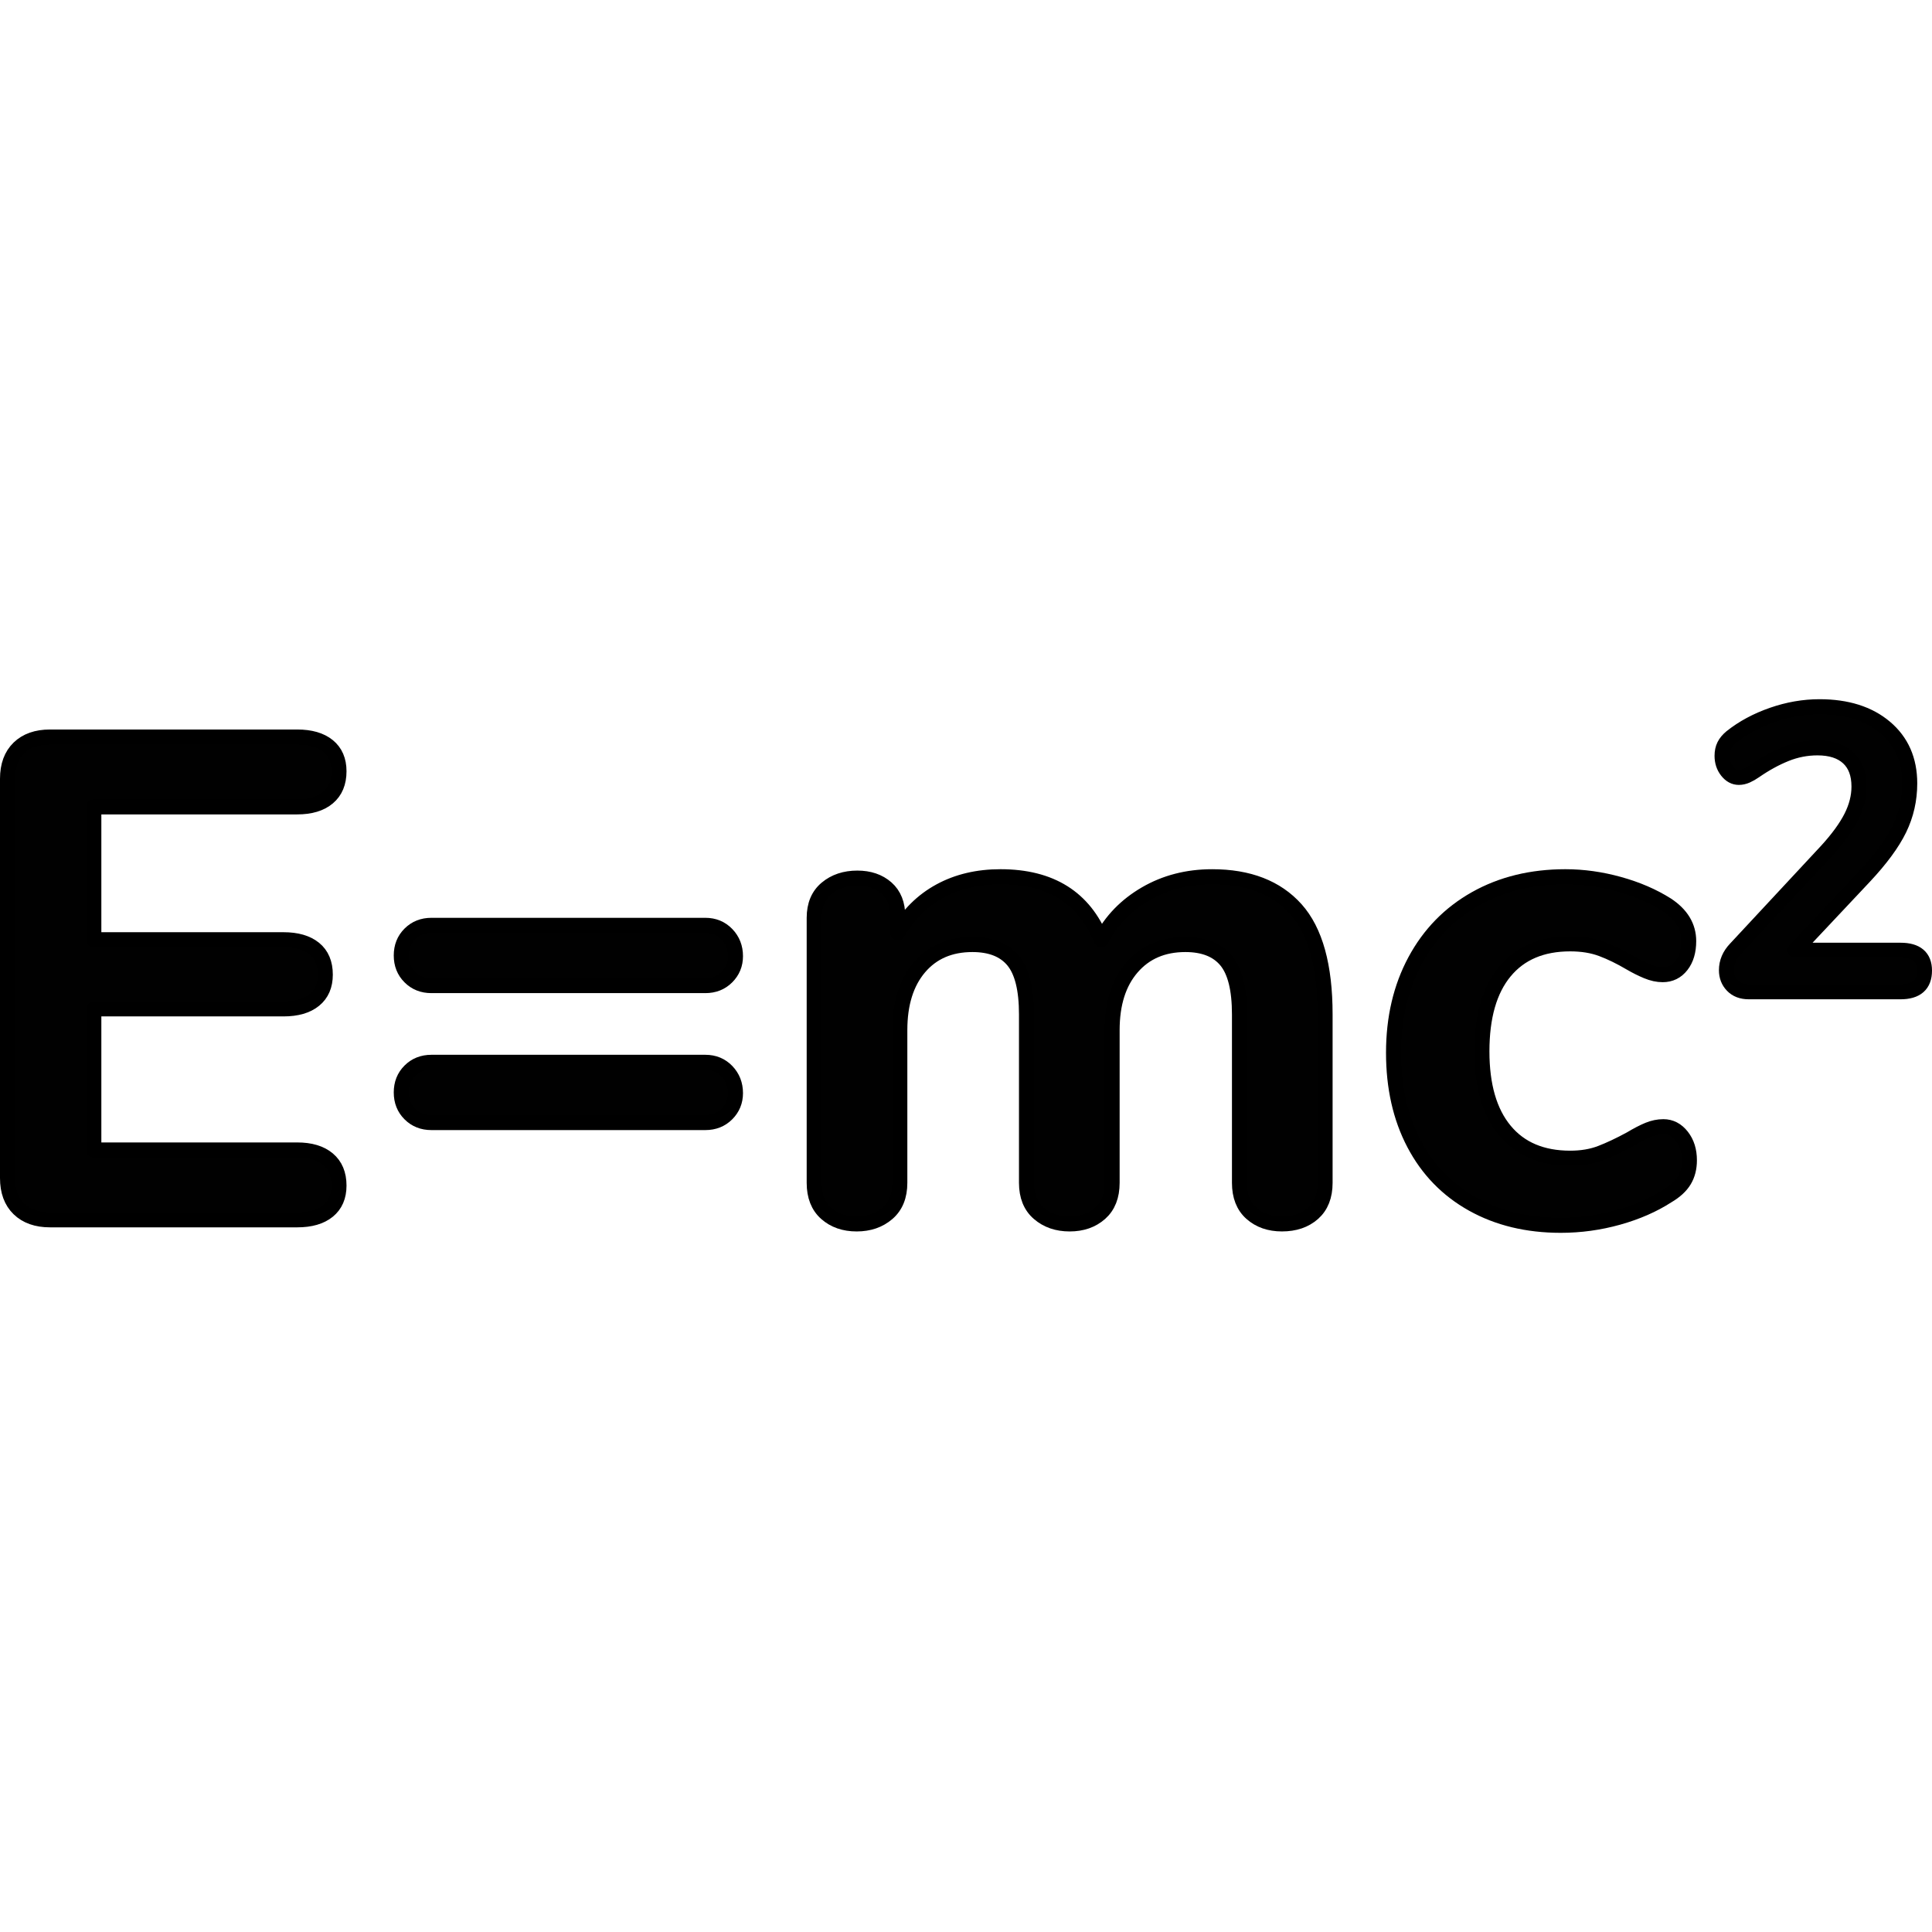
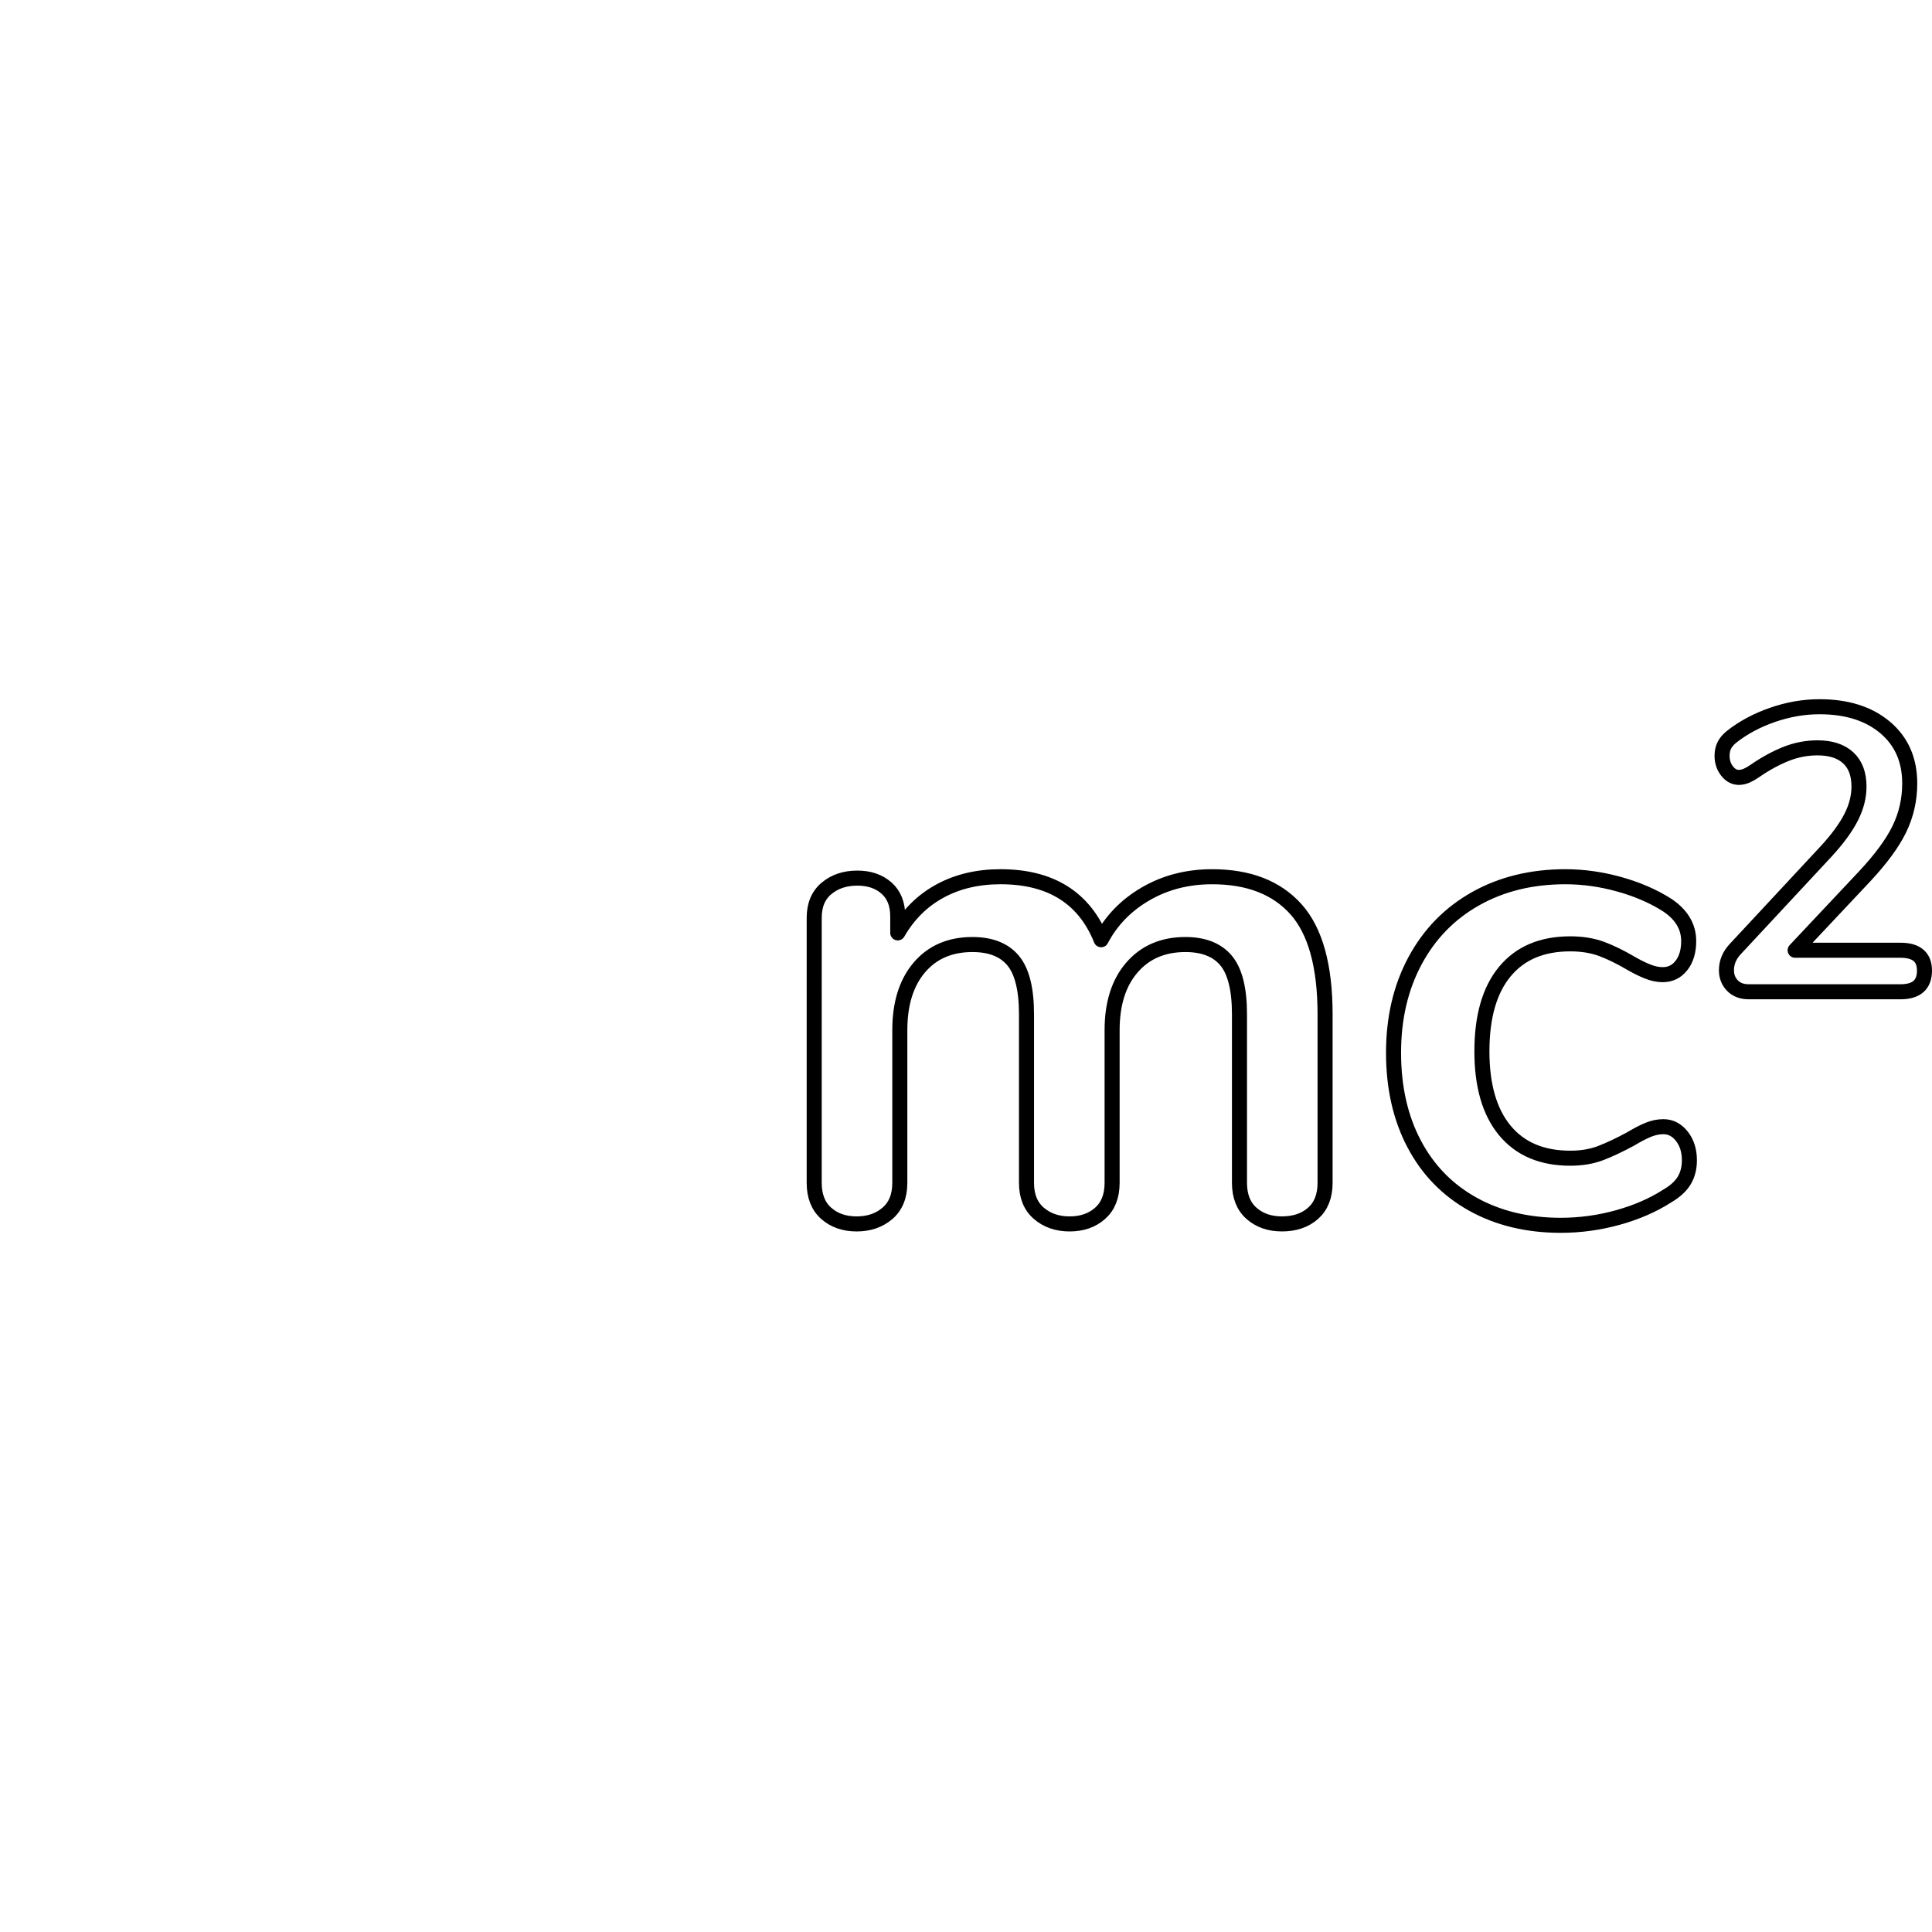
<svg xmlns="http://www.w3.org/2000/svg" version="1.1" id="Layer_1" width="800px" height="800px" viewBox="0 0 178.218 49.224" enable-background="new 0 0 178.218 49.224" xml:space="preserve">
  <g>
-     <path id="changecolor_28_" fill="#010101" d="M27.415,9.933c1.222,0,2.17-0.284,2.844-0.854c0.674-0.568,1.011-1.379,1.011-2.432   c0-1.011-0.337-1.789-1.011-2.337c-0.674-0.547-1.622-0.821-2.844-0.821H4.612c-1.223,0-2.18,0.338-2.875,1.011   C1.042,5.175,0.694,6.123,0.694,7.343v36.828c0,1.222,0.349,2.169,1.043,2.842c0.695,0.675,1.652,1.012,2.875,1.012h22.803   c1.222,0,2.17-0.273,2.844-0.821c0.674-0.547,1.011-1.327,1.011-2.338c0-1.052-0.337-1.863-1.011-2.432s-1.622-0.853-2.844-0.853   H8.655V28.568h17.498c1.221,0,2.168-0.273,2.842-0.821c0.674-0.546,1.012-1.326,1.012-2.337c0-1.052-0.338-1.853-1.012-2.4   c-0.674-0.547-1.621-0.821-2.842-0.821H8.655V9.933H27.415z M65.064,20.861H39.795c-0.801,0-1.463,0.265-1.988,0.79   c-0.529,0.527-0.791,1.19-0.791,1.989c0,0.801,0.262,1.465,0.791,1.99c0.525,0.527,1.188,0.79,1.988,0.79h25.269   c0.8,0,1.463-0.263,1.989-0.79c0.527-0.525,0.79-1.168,0.79-1.926c0-0.8-0.263-1.475-0.79-2.021   C66.527,21.136,65.864,20.861,65.064,20.861z M65.064,33.496H39.795c-0.801,0-1.463,0.264-1.988,0.789   c-0.529,0.527-0.791,1.19-0.791,1.99c0,0.801,0.262,1.464,0.791,1.99c0.525,0.526,1.188,0.789,1.988,0.789h25.269   c0.8,0,1.463-0.263,1.989-0.789c0.527-0.526,0.79-1.169,0.79-1.927c0-0.8-0.263-1.474-0.79-2.022   C66.527,33.769,65.864,33.496,65.064,33.496z M175.313,23.159h-9.722l6.372-6.776c1.521-1.621,2.602-3.087,3.24-4.4   c0.638-1.313,0.957-2.719,0.957-4.217c0-2.16-0.755-3.88-2.265-5.156s-3.53-1.915-6.058-1.915c-1.449,0-2.898,0.252-4.346,0.755   c-1.449,0.504-2.715,1.185-3.795,2.044c-0.293,0.245-0.509,0.503-0.643,0.773c-0.136,0.271-0.203,0.589-0.203,0.957   c0,0.541,0.152,1.008,0.46,1.4c0.308,0.392,0.669,0.589,1.087,0.589c0.244,0,0.49-0.056,0.736-0.166   c0.244-0.11,0.49-0.251,0.736-0.423c0.958-0.663,1.909-1.185,2.854-1.565c0.944-0.381,1.921-0.571,2.928-0.571   c1.228,0,2.173,0.308,2.836,0.921c0.663,0.614,0.993,1.498,0.993,2.651c0,0.934-0.238,1.872-0.717,2.817s-1.234,1.982-2.266,3.111   l-8.396,9.023c-0.564,0.59-0.847,1.252-0.847,1.989c0,0.564,0.184,1.037,0.552,1.417c0.368,0.382,0.871,0.571,1.51,0.571h13.994   c1.475,0,2.211-0.65,2.211-1.952C177.524,23.785,176.788,23.159,175.313,23.159z M153.437,39.433c-0.464,0-0.927,0.096-1.39,0.285   c-0.465,0.189-1.011,0.474-1.643,0.852c-1.011,0.549-1.927,0.979-2.748,1.296c-0.821,0.315-1.76,0.474-2.811,0.474   c-2.613,0-4.623-0.854-6.033-2.559c-1.411-1.705-2.115-4.138-2.115-7.296c0-3.2,0.704-5.653,2.115-7.359   c1.41-1.705,3.42-2.559,6.033-2.559c1.094,0,2.063,0.158,2.905,0.474c0.842,0.316,1.727,0.748,2.653,1.295   c0.505,0.295,1.01,0.548,1.516,0.758c0.506,0.211,0.989,0.316,1.453,0.316c0.716,0,1.295-0.284,1.737-0.854   c0.442-0.567,0.663-1.315,0.663-2.242c0-1.347-0.674-2.463-2.021-3.348c-1.263-0.799-2.727-1.432-4.391-1.895   s-3.316-0.695-4.959-0.695c-3.116,0-5.874,0.674-8.275,2.021c-2.399,1.349-4.263,3.253-5.59,5.717   c-1.326,2.464-1.99,5.296-1.99,8.496c0,3.201,0.633,6.001,1.896,8.402c1.263,2.4,3.063,4.254,5.4,5.559   c2.338,1.306,5.043,1.958,8.117,1.958c1.811,0,3.579-0.243,5.307-0.727c1.727-0.483,3.242-1.146,4.547-1.989   c0.717-0.421,1.232-0.895,1.549-1.422c0.315-0.526,0.474-1.146,0.474-1.863c0-0.885-0.231-1.621-0.694-2.211   C154.678,39.728,154.11,39.433,153.437,39.433z M111.809,16.376c-2.274,0-4.317,0.527-6.127,1.579   c-1.813,1.054-3.181,2.464-4.107,4.232c-1.559-3.874-4.653-5.812-9.285-5.812c-2.107,0-3.971,0.441-5.592,1.326   s-2.916,2.17-3.885,3.854v-1.516c0-1.137-0.348-2.011-1.041-2.621c-0.695-0.611-1.59-0.916-2.686-0.916   c-1.137,0-2.084,0.314-2.842,0.947c-0.759,0.632-1.138,1.537-1.138,2.716v24.446c0,1.223,0.368,2.159,1.104,2.812   c0.737,0.653,1.675,0.979,2.813,0.979c1.137,0,2.084-0.326,2.842-0.979c0.759-0.652,1.138-1.589,1.138-2.812V30.527   c0-2.442,0.601-4.369,1.8-5.78c1.201-1.411,2.832-2.116,4.896-2.116c1.684,0,2.938,0.496,3.759,1.484   c0.821,0.99,1.231,2.643,1.231,4.959v15.539c0,1.223,0.379,2.159,1.137,2.812c0.759,0.653,1.705,0.979,2.843,0.979   s2.073-0.326,2.812-0.979c0.736-0.652,1.105-1.589,1.105-2.812V30.527c0-2.442,0.609-4.369,1.832-5.78   c1.221-1.411,2.863-2.116,4.927-2.116c1.684,0,2.937,0.496,3.759,1.484c0.821,0.99,1.231,2.643,1.231,4.959v15.539   c0,1.223,0.368,2.159,1.105,2.812c0.736,0.653,1.673,0.979,2.812,0.979c1.18,0,2.137-0.326,2.874-0.979   c0.735-0.652,1.105-1.589,1.105-2.812V29.074c0-4.463-0.896-7.695-2.685-9.697C117.756,17.377,115.178,16.376,111.809,16.376z" />
    <g>
-       <path fill="none" stroke="#000000" stroke-width="1.388" stroke-linecap="round" stroke-linejoin="round" stroke-miterlimit="10" d="    M1.737,47.013c-0.694-0.673-1.043-1.62-1.043-2.842V7.343c0-1.221,0.349-2.168,1.043-2.843C2.432,3.828,3.389,3.49,4.612,3.49    h22.803c1.222,0,2.17,0.274,2.844,0.821c0.674,0.548,1.011,1.326,1.011,2.337c0,1.053-0.337,1.863-1.011,2.432    c-0.674,0.569-1.622,0.854-2.844,0.854H8.655v12.255h17.498c1.221,0,2.168,0.274,2.842,0.821c0.674,0.548,1.012,1.349,1.012,2.4    c0,1.011-0.338,1.791-1.012,2.337c-0.674,0.548-1.621,0.821-2.842,0.821H8.655v13.014h18.76c1.222,0,2.17,0.284,2.844,0.853    s1.011,1.38,1.011,2.432c0,1.011-0.337,1.791-1.011,2.338c-0.674,0.548-1.622,0.821-2.844,0.821H4.612    C3.389,48.025,2.432,47.688,1.737,47.013z" />
-       <path fill="none" stroke="#000000" stroke-width="1.388" stroke-linecap="round" stroke-linejoin="round" stroke-miterlimit="10" d="    M37.807,25.63c-0.529-0.525-0.791-1.189-0.791-1.99c0-0.799,0.262-1.462,0.791-1.989c0.525-0.525,1.188-0.79,1.988-0.79h25.269    c0.8,0,1.463,0.275,1.989,0.822c0.527,0.547,0.79,1.222,0.79,2.021c0,0.758-0.263,1.4-0.79,1.926    c-0.526,0.527-1.189,0.79-1.989,0.79H39.795C38.995,26.42,38.333,26.158,37.807,25.63z M37.807,38.265    c-0.529-0.526-0.791-1.189-0.791-1.99c0-0.8,0.262-1.463,0.791-1.99c0.525-0.525,1.188-0.789,1.988-0.789h25.269    c0.8,0,1.463,0.273,1.989,0.82c0.527,0.549,0.79,1.223,0.79,2.022c0,0.758-0.263,1.4-0.79,1.927    c-0.526,0.526-1.189,0.789-1.989,0.789H39.795C38.995,39.054,38.333,38.792,37.807,38.265z" />
      <path fill="none" stroke="#000000" stroke-width="1.388" stroke-linecap="round" stroke-linejoin="round" stroke-miterlimit="10" d="    M119.547,19.376c1.789,2.002,2.685,5.234,2.685,9.697v15.539c0,1.223-0.37,2.159-1.105,2.812    c-0.737,0.653-1.694,0.979-2.874,0.979c-1.139,0-2.075-0.326-2.812-0.979c-0.737-0.652-1.105-1.589-1.105-2.812V29.074    c0-2.316-0.41-3.969-1.231-4.959c-0.822-0.988-2.075-1.484-3.759-1.484c-2.063,0-3.706,0.705-4.927,2.116    c-1.223,1.411-1.832,3.338-1.832,5.78v14.086c0,1.223-0.369,2.159-1.105,2.812c-0.738,0.653-1.674,0.979-2.812,0.979    s-2.084-0.326-2.843-0.979c-0.758-0.652-1.137-1.589-1.137-2.812V29.074c0-2.316-0.41-3.969-1.231-4.959    c-0.821-0.988-2.075-1.484-3.759-1.484c-2.064,0-3.695,0.705-4.896,2.116c-1.199,1.411-1.8,3.338-1.8,5.78v14.086    c0,1.223-0.379,2.159-1.138,2.812c-0.758,0.653-1.705,0.979-2.842,0.979c-1.138,0-2.075-0.326-2.813-0.979    c-0.736-0.652-1.104-1.589-1.104-2.812V20.167c0-1.179,0.379-2.084,1.138-2.716c0.758-0.633,1.705-0.947,2.842-0.947    c1.096,0,1.99,0.305,2.686,0.916c0.693,0.61,1.041,1.484,1.041,2.621v1.516c0.969-1.684,2.264-2.969,3.885-3.854    s3.484-1.326,5.592-1.326c4.632,0,7.727,1.938,9.285,5.812c0.927-1.769,2.295-3.179,4.107-4.232    c1.81-1.052,3.853-1.579,6.127-1.579C115.178,16.376,117.756,17.377,119.547,19.376z" />
      <path fill="none" stroke="#000000" stroke-width="1.388" stroke-linecap="round" stroke-linejoin="round" stroke-miterlimit="10" d="    M135.844,46.572c-2.338-1.305-4.138-3.158-5.4-5.559c-1.264-2.401-1.896-5.201-1.896-8.402c0-3.2,0.664-6.032,1.99-8.496    c1.327-2.464,3.19-4.368,5.59-5.717c2.401-1.348,5.159-2.021,8.275-2.021c1.643,0,3.295,0.232,4.959,0.695    s3.128,1.096,4.391,1.895c1.348,0.885,2.021,2.001,2.021,3.348c0,0.927-0.221,1.675-0.663,2.242    c-0.442,0.569-1.021,0.854-1.737,0.854c-0.464,0-0.947-0.105-1.453-0.316c-0.506-0.21-1.011-0.463-1.516-0.758    c-0.927-0.547-1.812-0.979-2.653-1.295c-0.843-0.315-1.812-0.474-2.905-0.474c-2.613,0-4.623,0.854-6.033,2.559    c-1.411,1.706-2.115,4.159-2.115,7.359c0,3.158,0.704,5.591,2.115,7.296c1.41,1.705,3.42,2.559,6.033,2.559    c1.051,0,1.989-0.158,2.811-0.474c0.821-0.316,1.737-0.747,2.748-1.296c0.632-0.378,1.178-0.662,1.643-0.852    c0.463-0.189,0.926-0.285,1.39-0.285c0.673,0,1.241,0.295,1.706,0.885c0.463,0.59,0.694,1.326,0.694,2.211    c0,0.717-0.158,1.337-0.474,1.863c-0.316,0.527-0.832,1.001-1.549,1.422c-1.305,0.843-2.82,1.506-4.547,1.989    c-1.728,0.483-3.496,0.727-5.307,0.727C140.887,48.53,138.182,47.877,135.844,46.572z" />
      <path fill="none" stroke="#000000" stroke-width="1.388" stroke-linecap="round" stroke-linejoin="round" stroke-miterlimit="10" d="    M177.524,25.037c0,1.302-0.736,1.952-2.211,1.952h-13.994c-0.639,0-1.142-0.189-1.51-0.571c-0.368-0.38-0.552-0.853-0.552-1.417    c0-0.737,0.282-1.399,0.847-1.989l8.396-9.023c1.031-1.129,1.787-2.166,2.266-3.111s0.717-1.884,0.717-2.817    c0-1.153-0.33-2.037-0.993-2.651c-0.663-0.613-1.608-0.921-2.836-0.921c-1.007,0-1.983,0.19-2.928,0.571    c-0.945,0.381-1.896,0.902-2.854,1.565c-0.246,0.172-0.492,0.313-0.736,0.423c-0.246,0.11-0.492,0.166-0.736,0.166    c-0.418,0-0.779-0.197-1.087-0.589c-0.308-0.393-0.46-0.859-0.46-1.4c0-0.368,0.067-0.687,0.203-0.957    c0.134-0.271,0.35-0.528,0.643-0.773c1.08-0.859,2.346-1.54,3.795-2.044c1.447-0.503,2.896-0.755,4.346-0.755    c2.527,0,4.548,0.639,6.058,1.915s2.265,2.996,2.265,5.156c0,1.498-0.319,2.903-0.957,4.217c-0.639,1.313-1.719,2.779-3.24,4.4    l-6.372,6.776h9.722C176.788,23.159,177.524,23.785,177.524,25.037z" />
    </g>
  </g>
</svg>